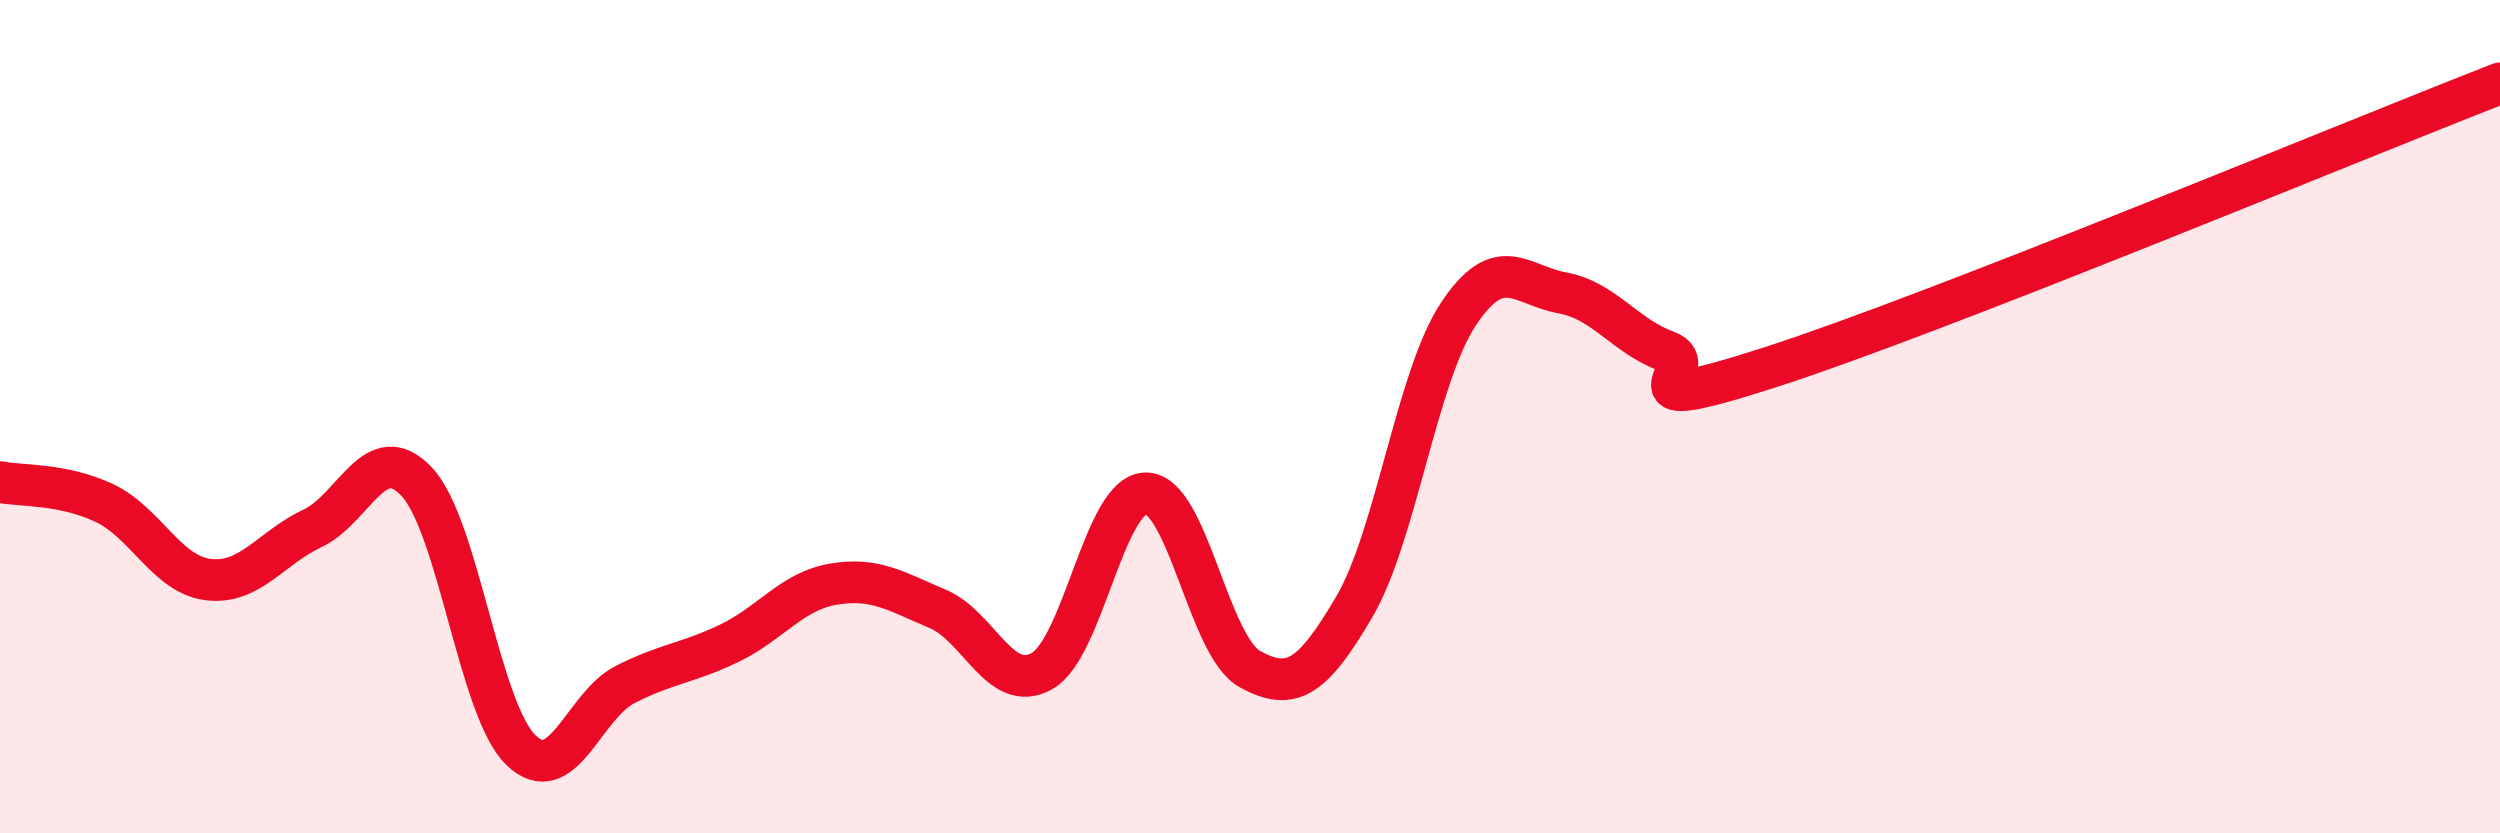
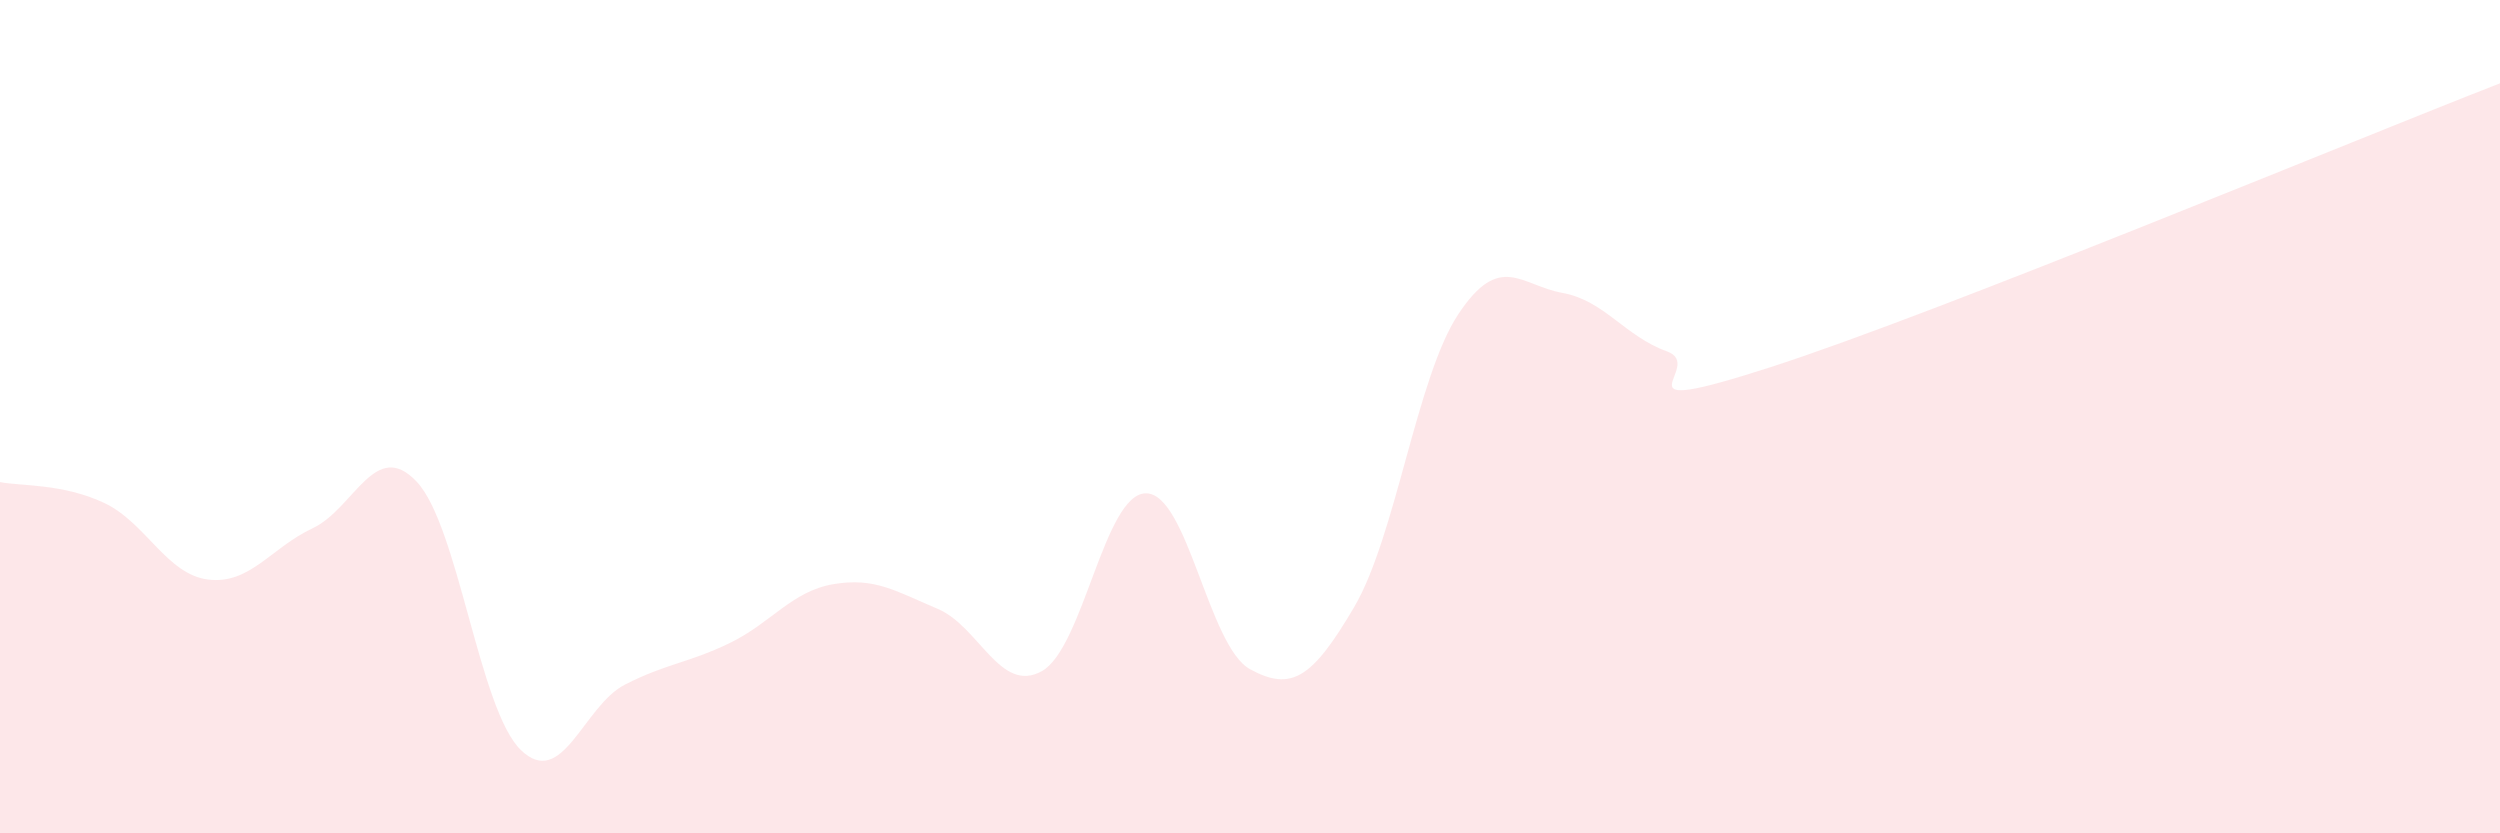
<svg xmlns="http://www.w3.org/2000/svg" width="60" height="20" viewBox="0 0 60 20">
  <path d="M 0,11.57 C 0.5,11.67 1.5,11.6 2.5,12.07 C 3.5,12.54 4,13.79 5,13.91 C 6,14.03 6.5,13.15 7.5,12.68 C 8.5,12.21 9,10.5 10,11.56 C 11,12.62 11.5,17.03 12.5,18 C 13.5,18.97 14,16.94 15,16.43 C 16,15.92 16.5,15.92 17.5,15.44 C 18.5,14.96 19,14.19 20,14.02 C 21,13.85 21.5,14.19 22.5,14.61 C 23.5,15.03 24,16.66 25,16.11 C 26,15.56 26.5,11.85 27.5,11.84 C 28.5,11.83 29,15.51 30,16.06 C 31,16.61 31.5,16.27 32.5,14.57 C 33.5,12.87 34,9.05 35,7.54 C 36,6.03 36.5,6.85 37.5,7.03 C 38.5,7.21 39,8.07 40,8.43 C 41,8.79 38.5,10.1 42.5,8.81 C 46.5,7.52 56.5,3.36 60,2L60 20L0 20Z" fill="#EB0A25" opacity="0.1" stroke-linecap="round" stroke-linejoin="round" />
-   <path d="M 0,11.57 C 0.5,11.67 1.5,11.6 2.5,12.07 C 3.5,12.54 4,13.79 5,13.91 C 6,14.03 6.5,13.15 7.5,12.68 C 8.5,12.21 9,10.5 10,11.56 C 11,12.62 11.5,17.03 12.5,18 C 13.5,18.97 14,16.94 15,16.43 C 16,15.92 16.5,15.92 17.5,15.44 C 18.5,14.96 19,14.19 20,14.02 C 21,13.85 21.5,14.19 22.5,14.61 C 23.5,15.03 24,16.66 25,16.11 C 26,15.56 26.5,11.85 27.5,11.84 C 28.5,11.83 29,15.51 30,16.06 C 31,16.61 31.5,16.27 32.5,14.57 C 33.5,12.87 34,9.05 35,7.54 C 36,6.03 36.5,6.85 37.5,7.03 C 38.5,7.21 39,8.07 40,8.43 C 41,8.79 38.5,10.1 42.5,8.81 C 46.5,7.52 56.5,3.36 60,2" stroke="#EB0A25" stroke-width="1" fill="none" stroke-linecap="round" stroke-linejoin="round" />
</svg>